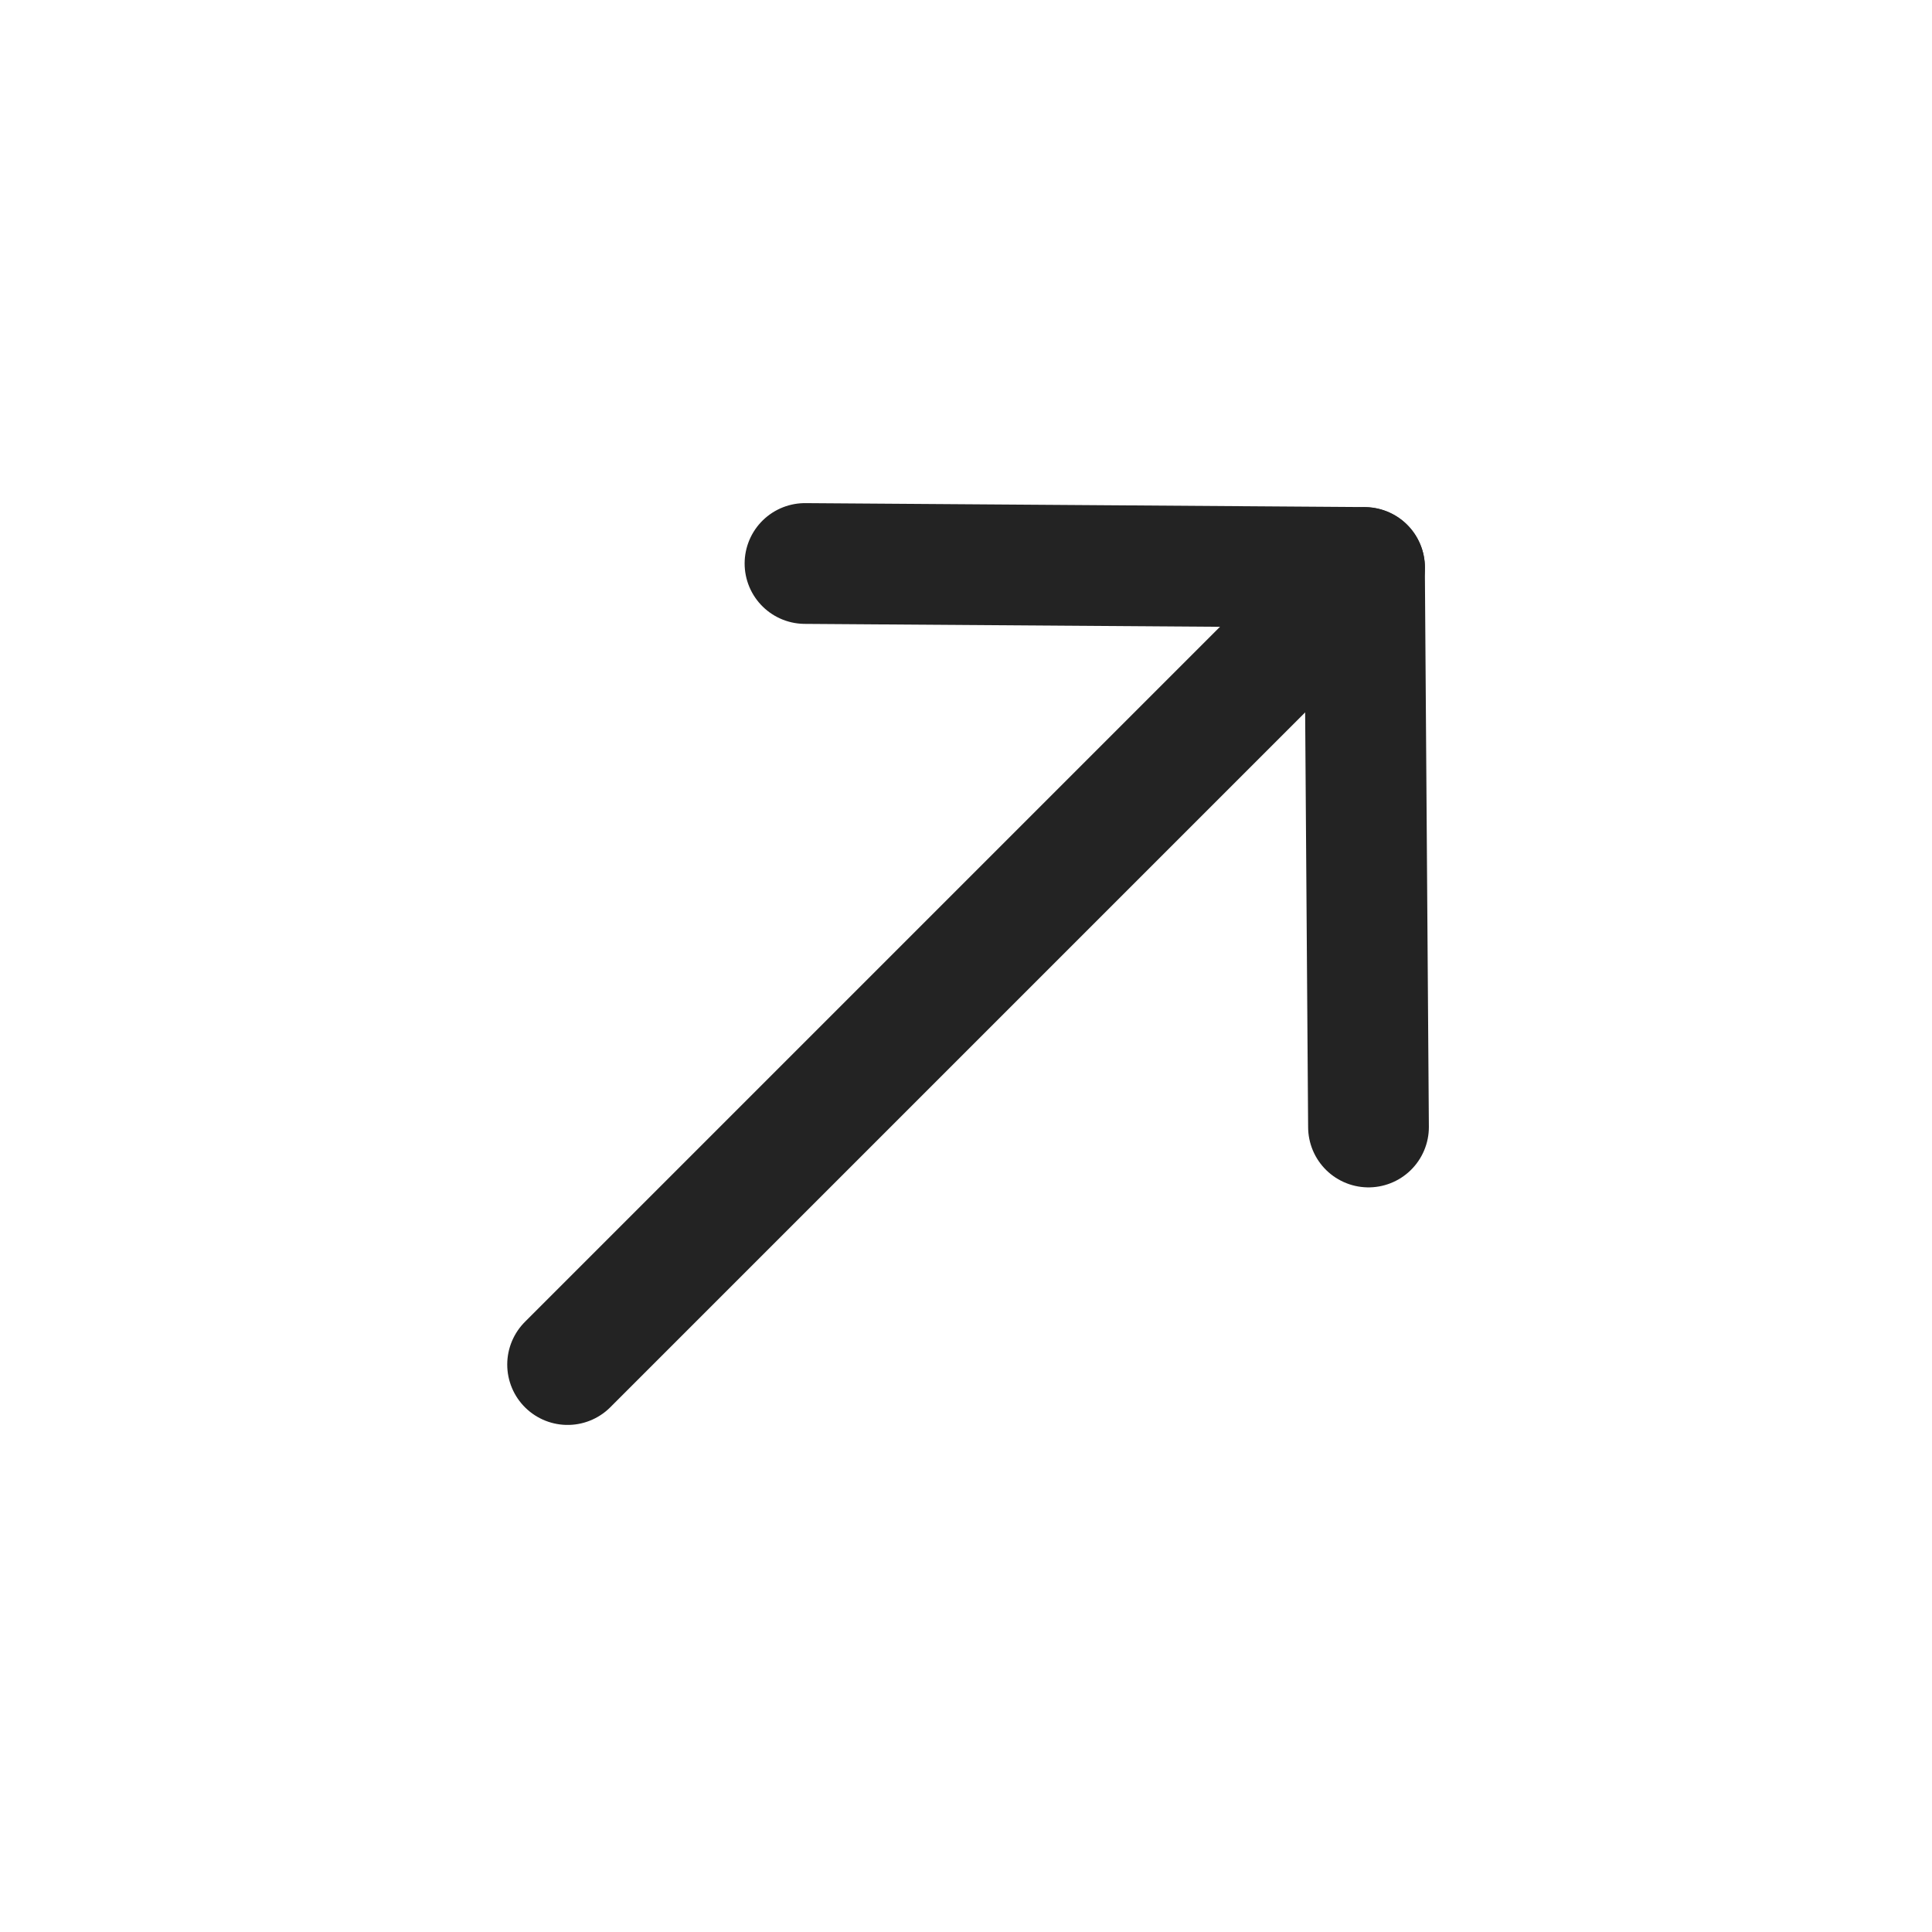
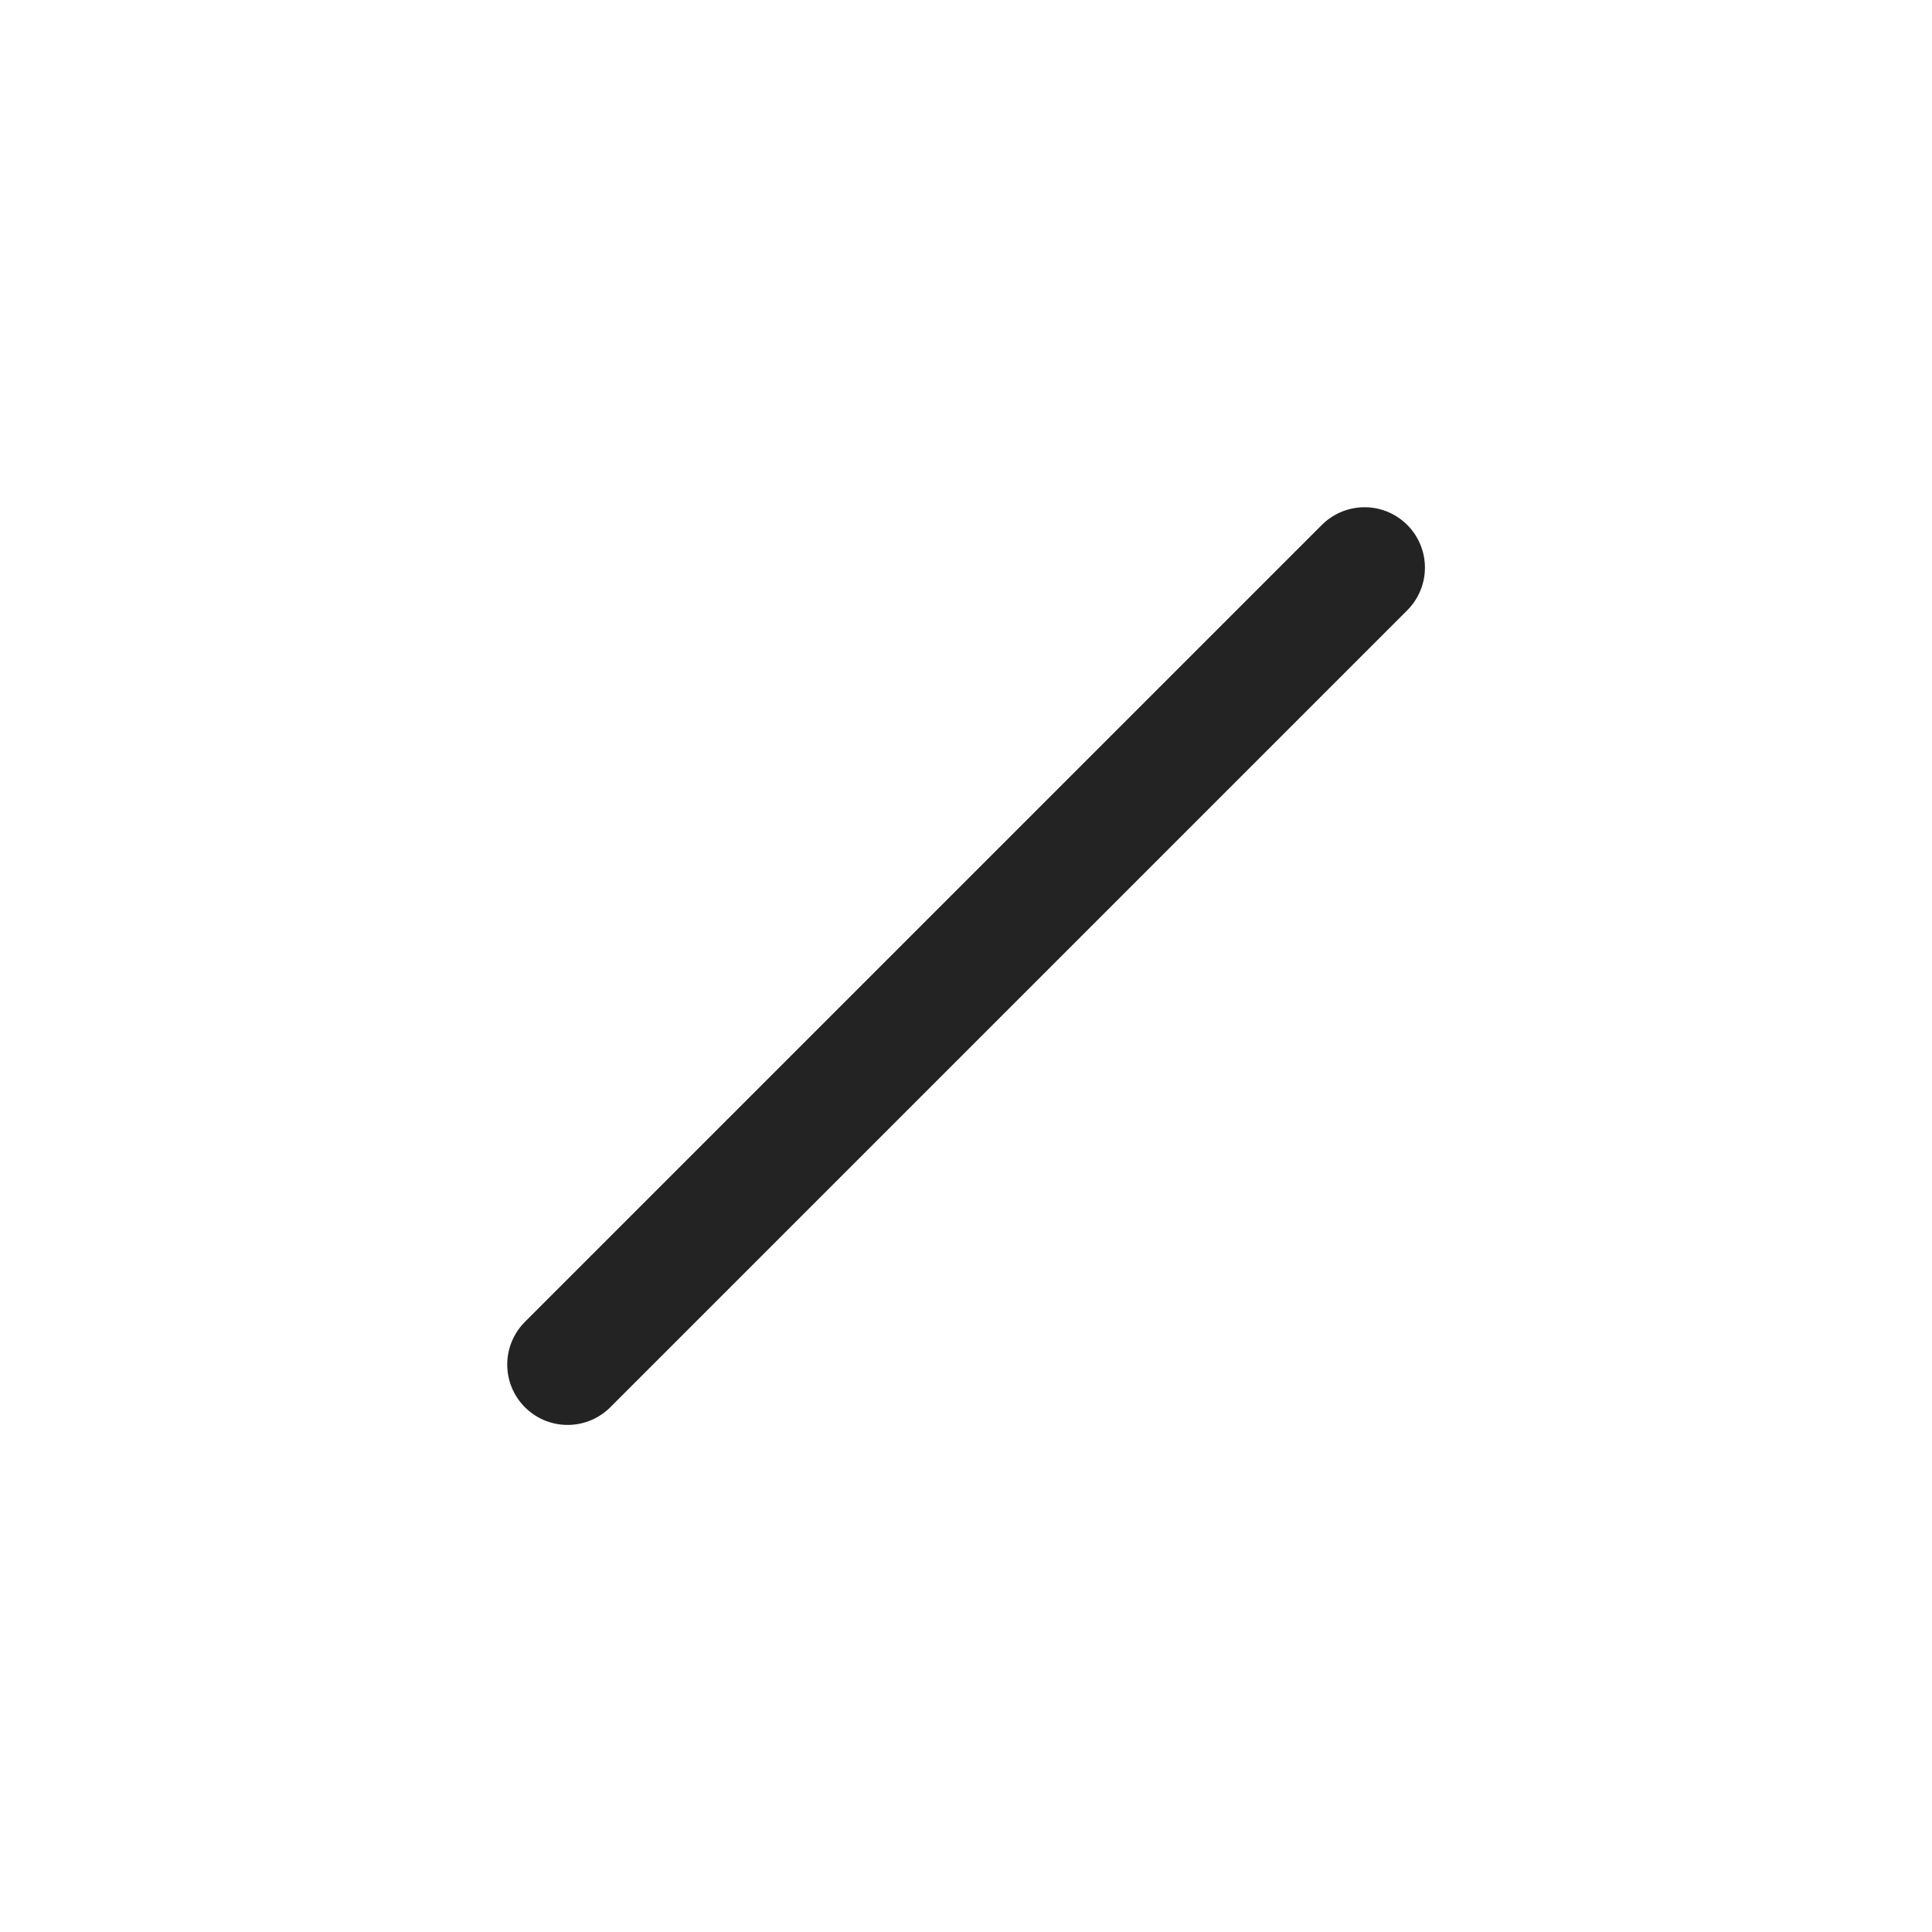
<svg xmlns="http://www.w3.org/2000/svg" width="24" height="24" viewBox="0 0 24 24" fill="none">
  <path d="M16.951 7.051L7.051 16.951" stroke="#232323" stroke-width="1.5" stroke-linecap="round" stroke-linejoin="round" />
-   <path d="M10 7L16.95 7.049L17 14" stroke="#232323" stroke-width="1.5" stroke-linecap="round" stroke-linejoin="round" />
</svg>